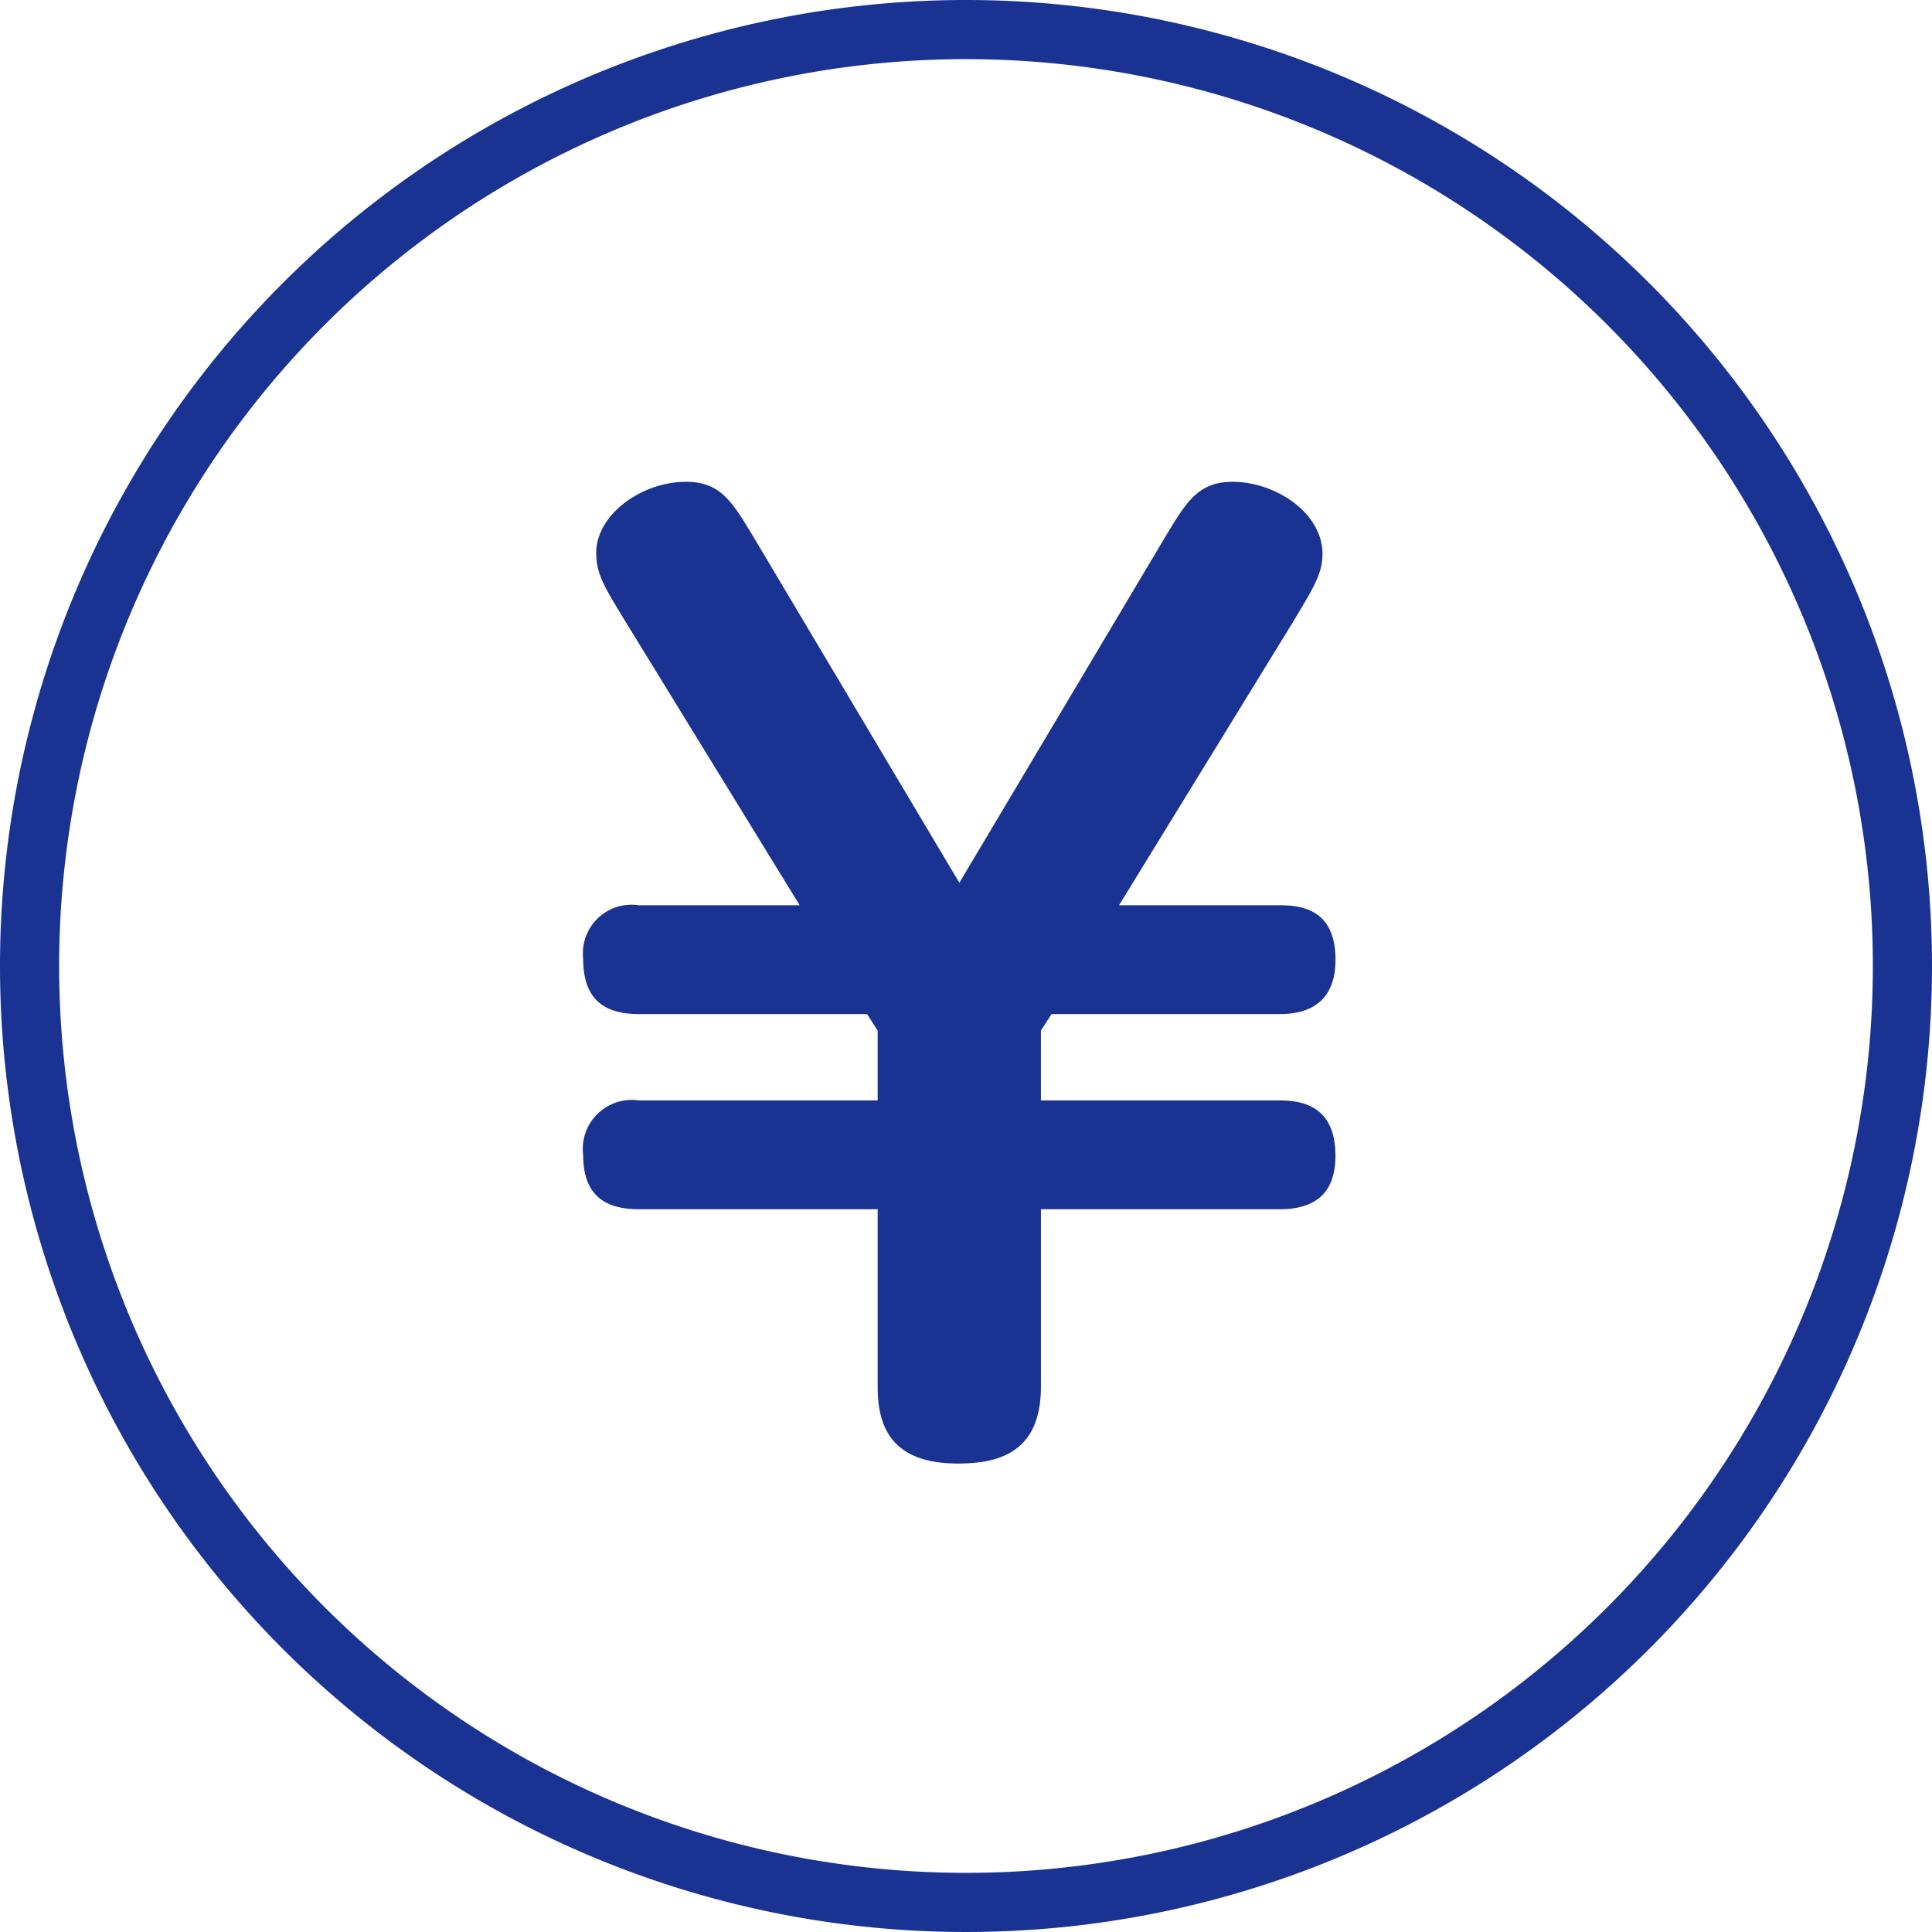
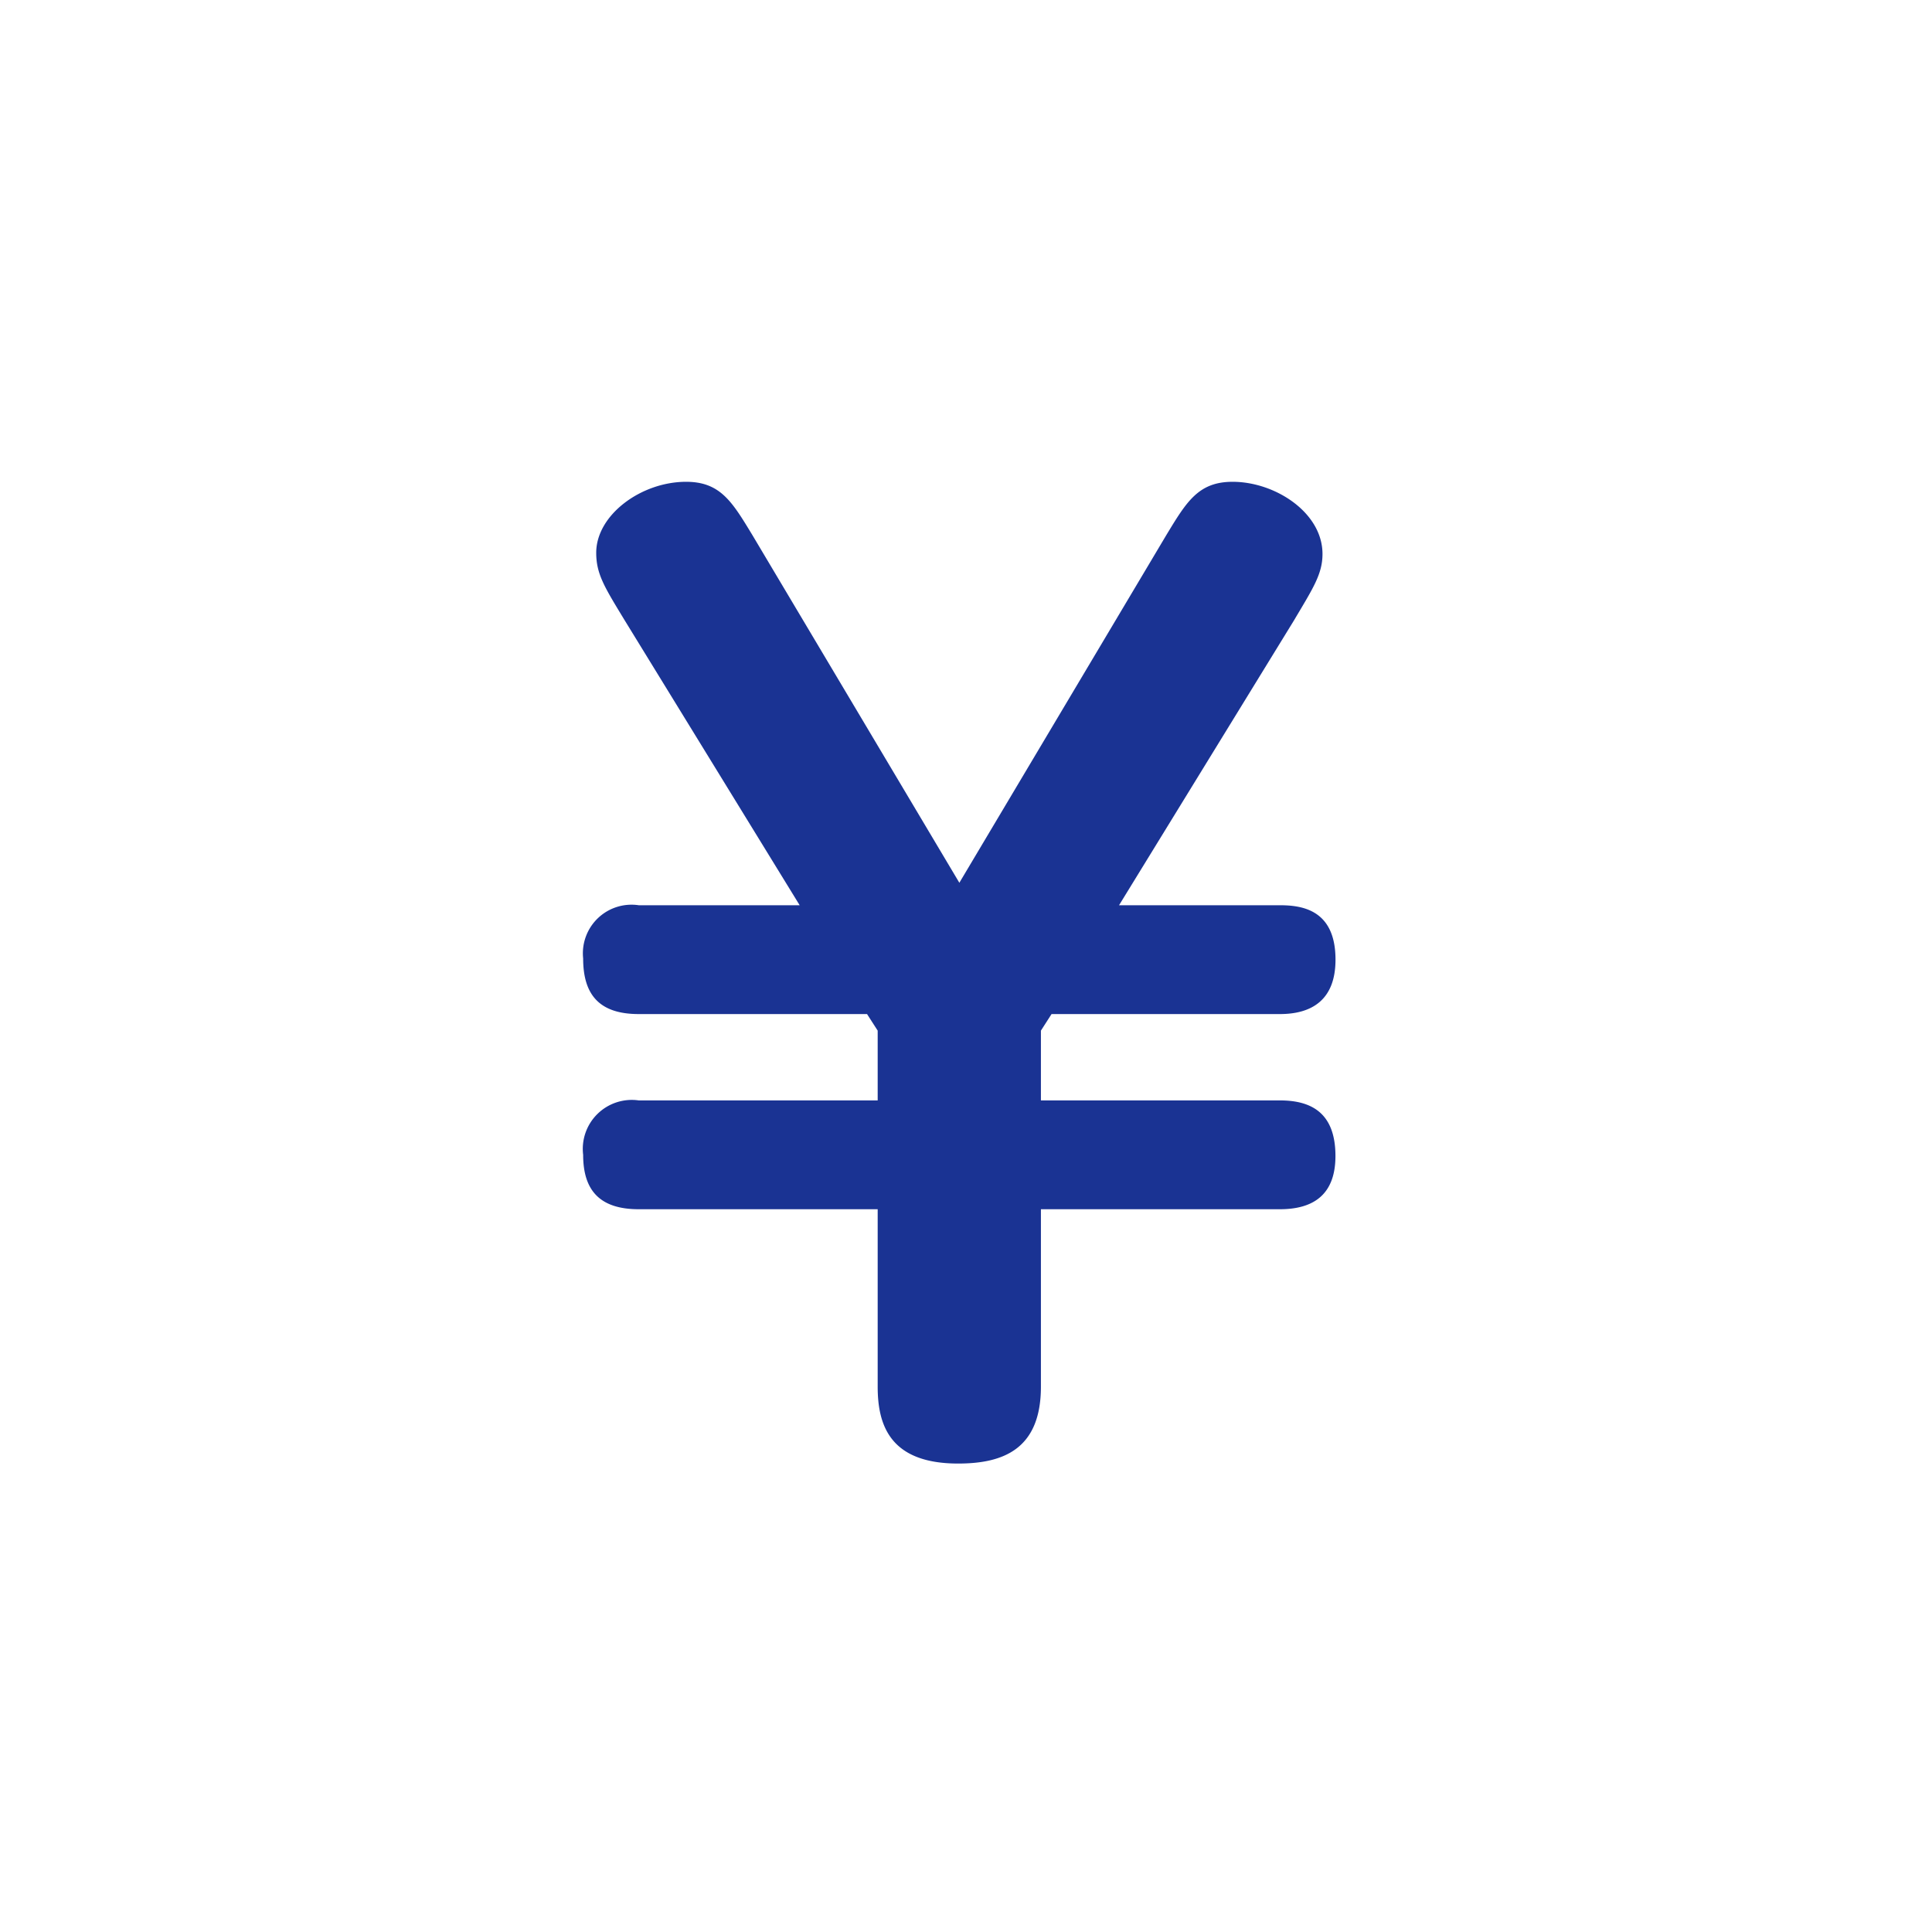
<svg xmlns="http://www.w3.org/2000/svg" id="グループ_1" data-name="グループ 1" width="98" height="98" viewBox="0 0 98 98">
  <defs>
    <style>
      .cls-1 {
        fill: #1a3393;
        fill-rule: evenodd;
      }
    </style>
  </defs>
-   <path id="長方形_1" data-name="長方形 1" class="cls-1" d="M54,5A49,49,0,1,1,5,54,49,49,0,0,1,54,5Zm0,3A46,46,0,1,1,8,54,46,46,0,0,1,54,8Z" transform="translate(-5 -5)" />
  <path id="_" data-name="￥" class="cls-1" d="M70.643,36.459c0.96-1.62,1.44-2.34,1.44-3.36,0-2.1-2.4-3.66-4.56-3.66-1.74,0-2.34,1.02-3.36,2.7l-10.5,17.639-10.5-17.639c-1.02-1.68-1.62-2.7-3.36-2.7-2.28,0-4.56,1.68-4.56,3.6,0,1.08.42,1.74,1.44,3.42l8.88,14.459H37.4a2.467,2.467,0,0,0-2.82,2.7c0,1.86.84,2.82,2.82,2.82h11.58l0.54,0.84v3.54H37.4a2.485,2.485,0,0,0-2.82,2.76c0,1.8.84,2.76,2.82,2.76h12.12v9c0,1.92.6,3.9,4.08,3.9,2.28,0,4.2-.72,4.2-3.9v-9h12.12c1.68,0,2.82-.72,2.82-2.7,0-2.22-1.26-2.82-2.82-2.82H57.8v-3.54l0.54-.84H69.923c1.62,0,2.82-.72,2.82-2.76,0-2.52-1.68-2.76-2.82-2.76h-8.16Z" transform="translate(-5 -5)" />
</svg>